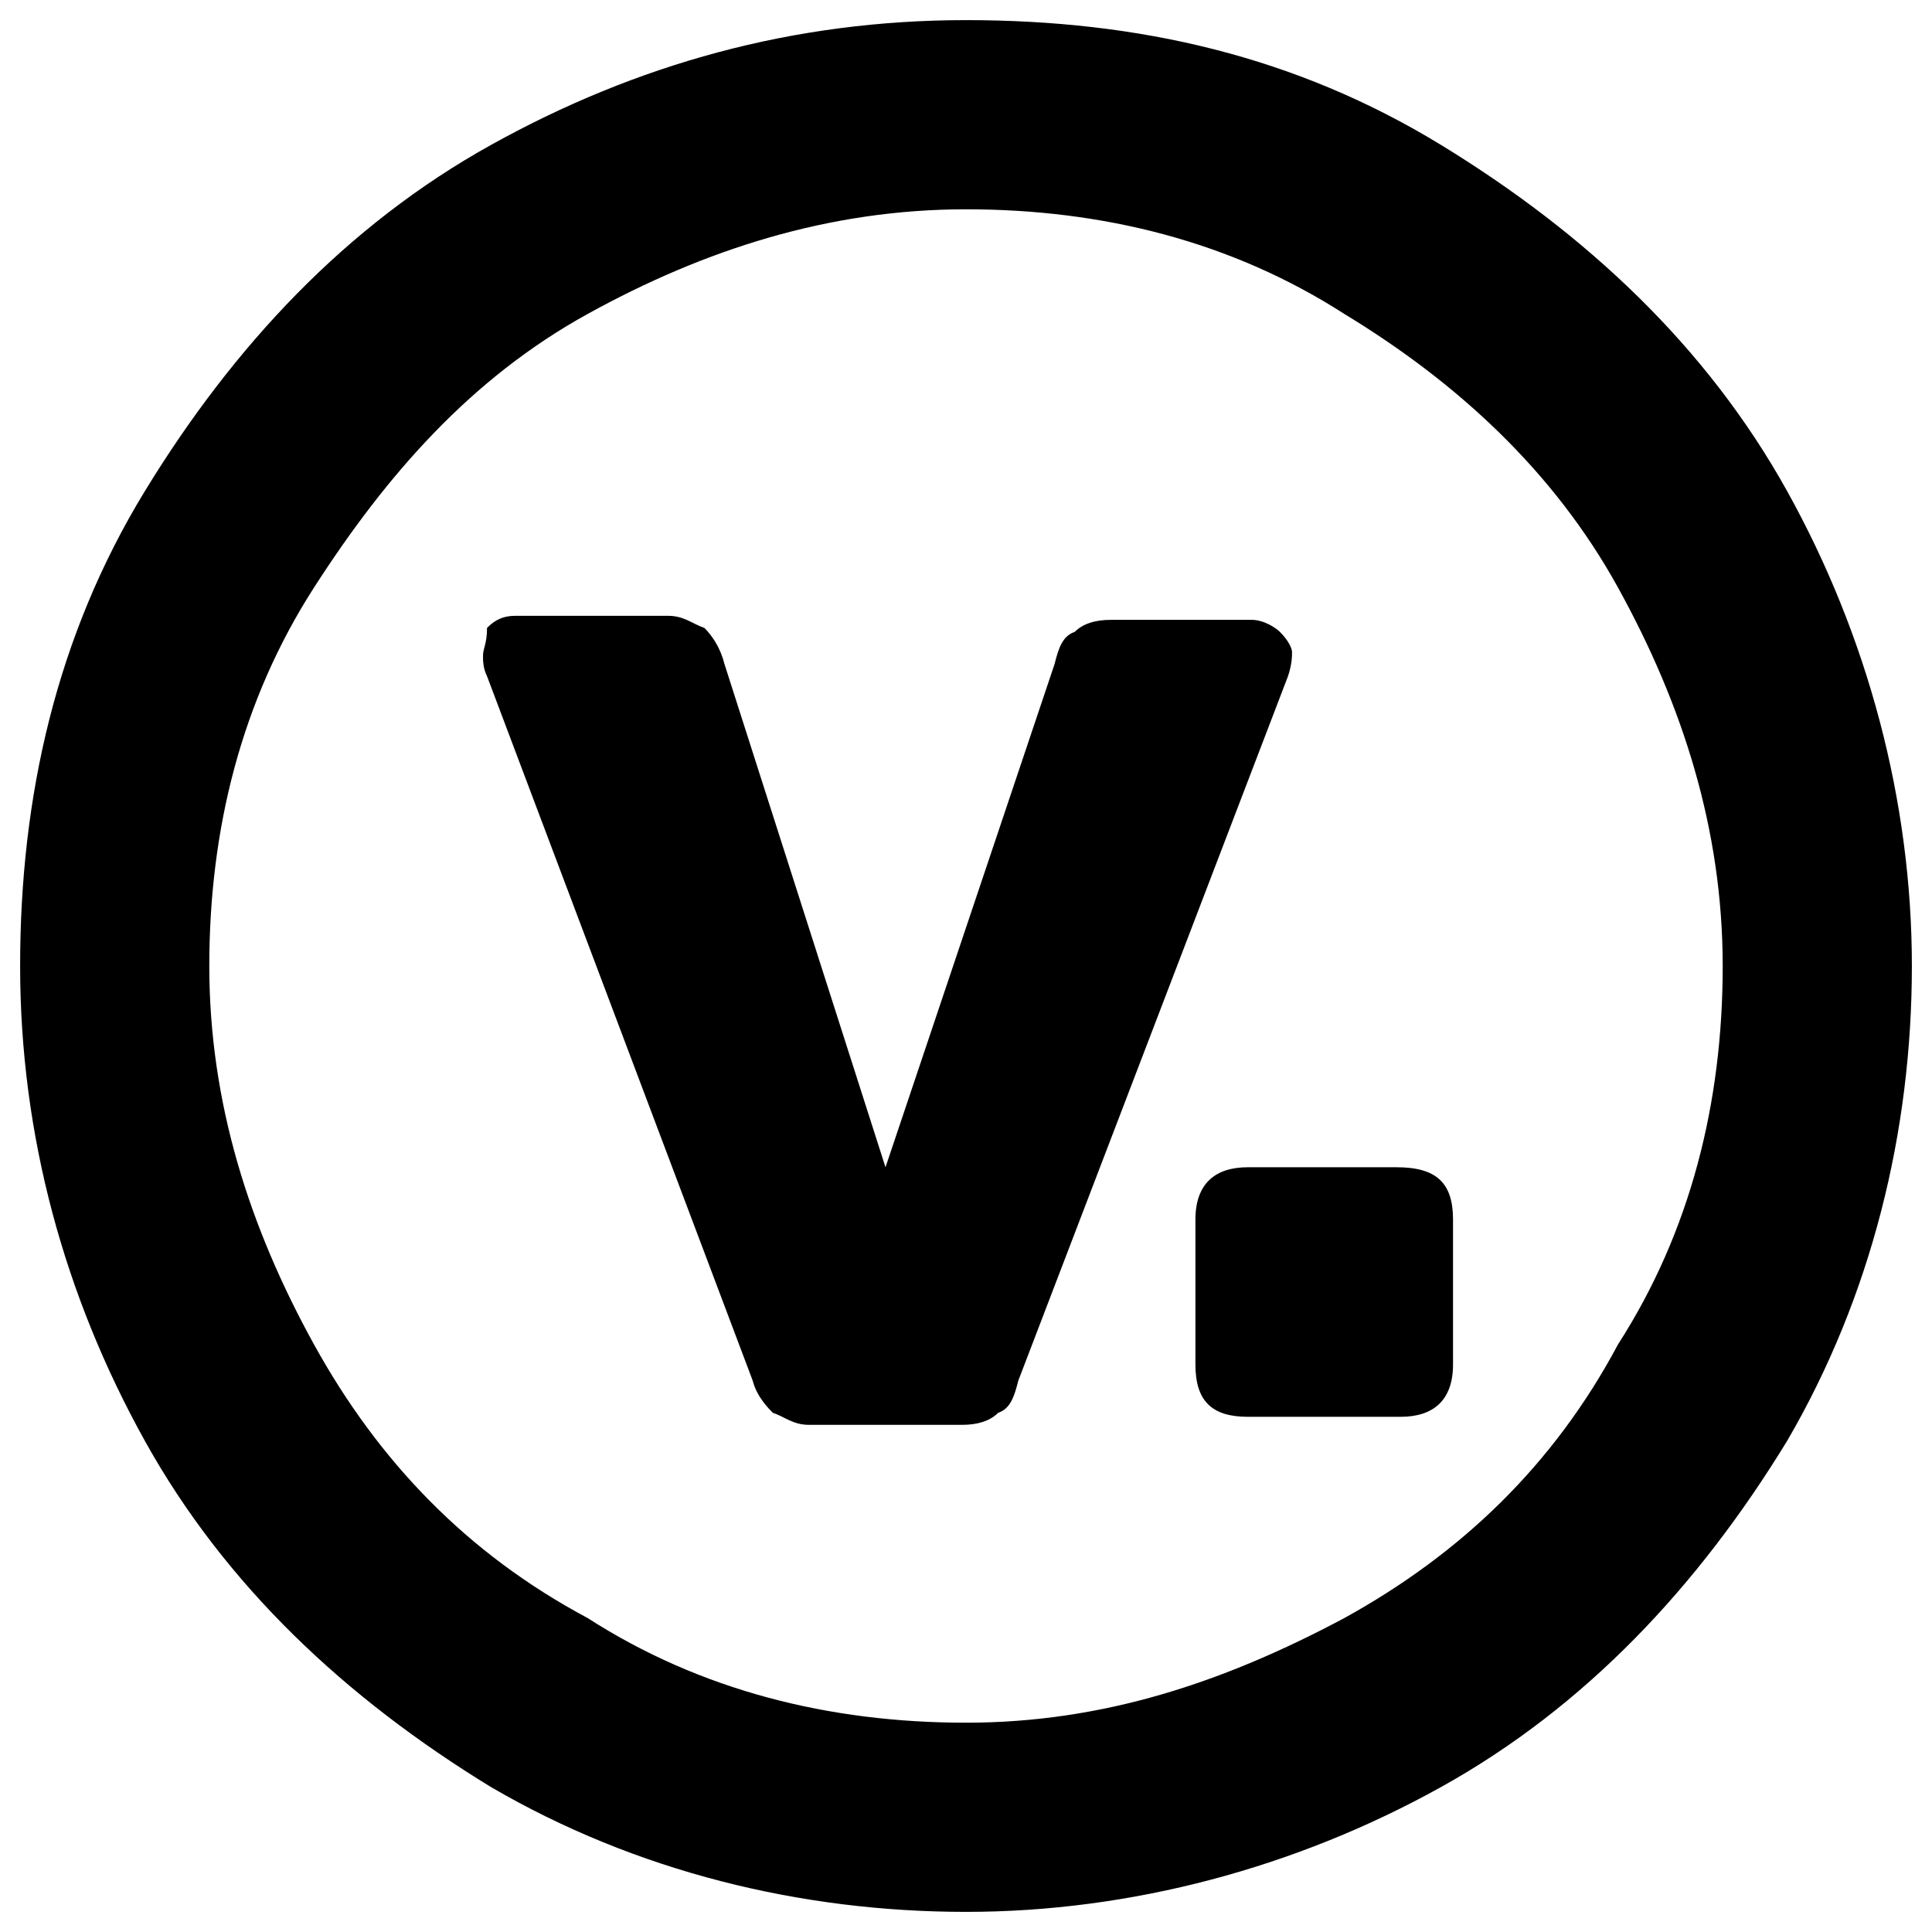
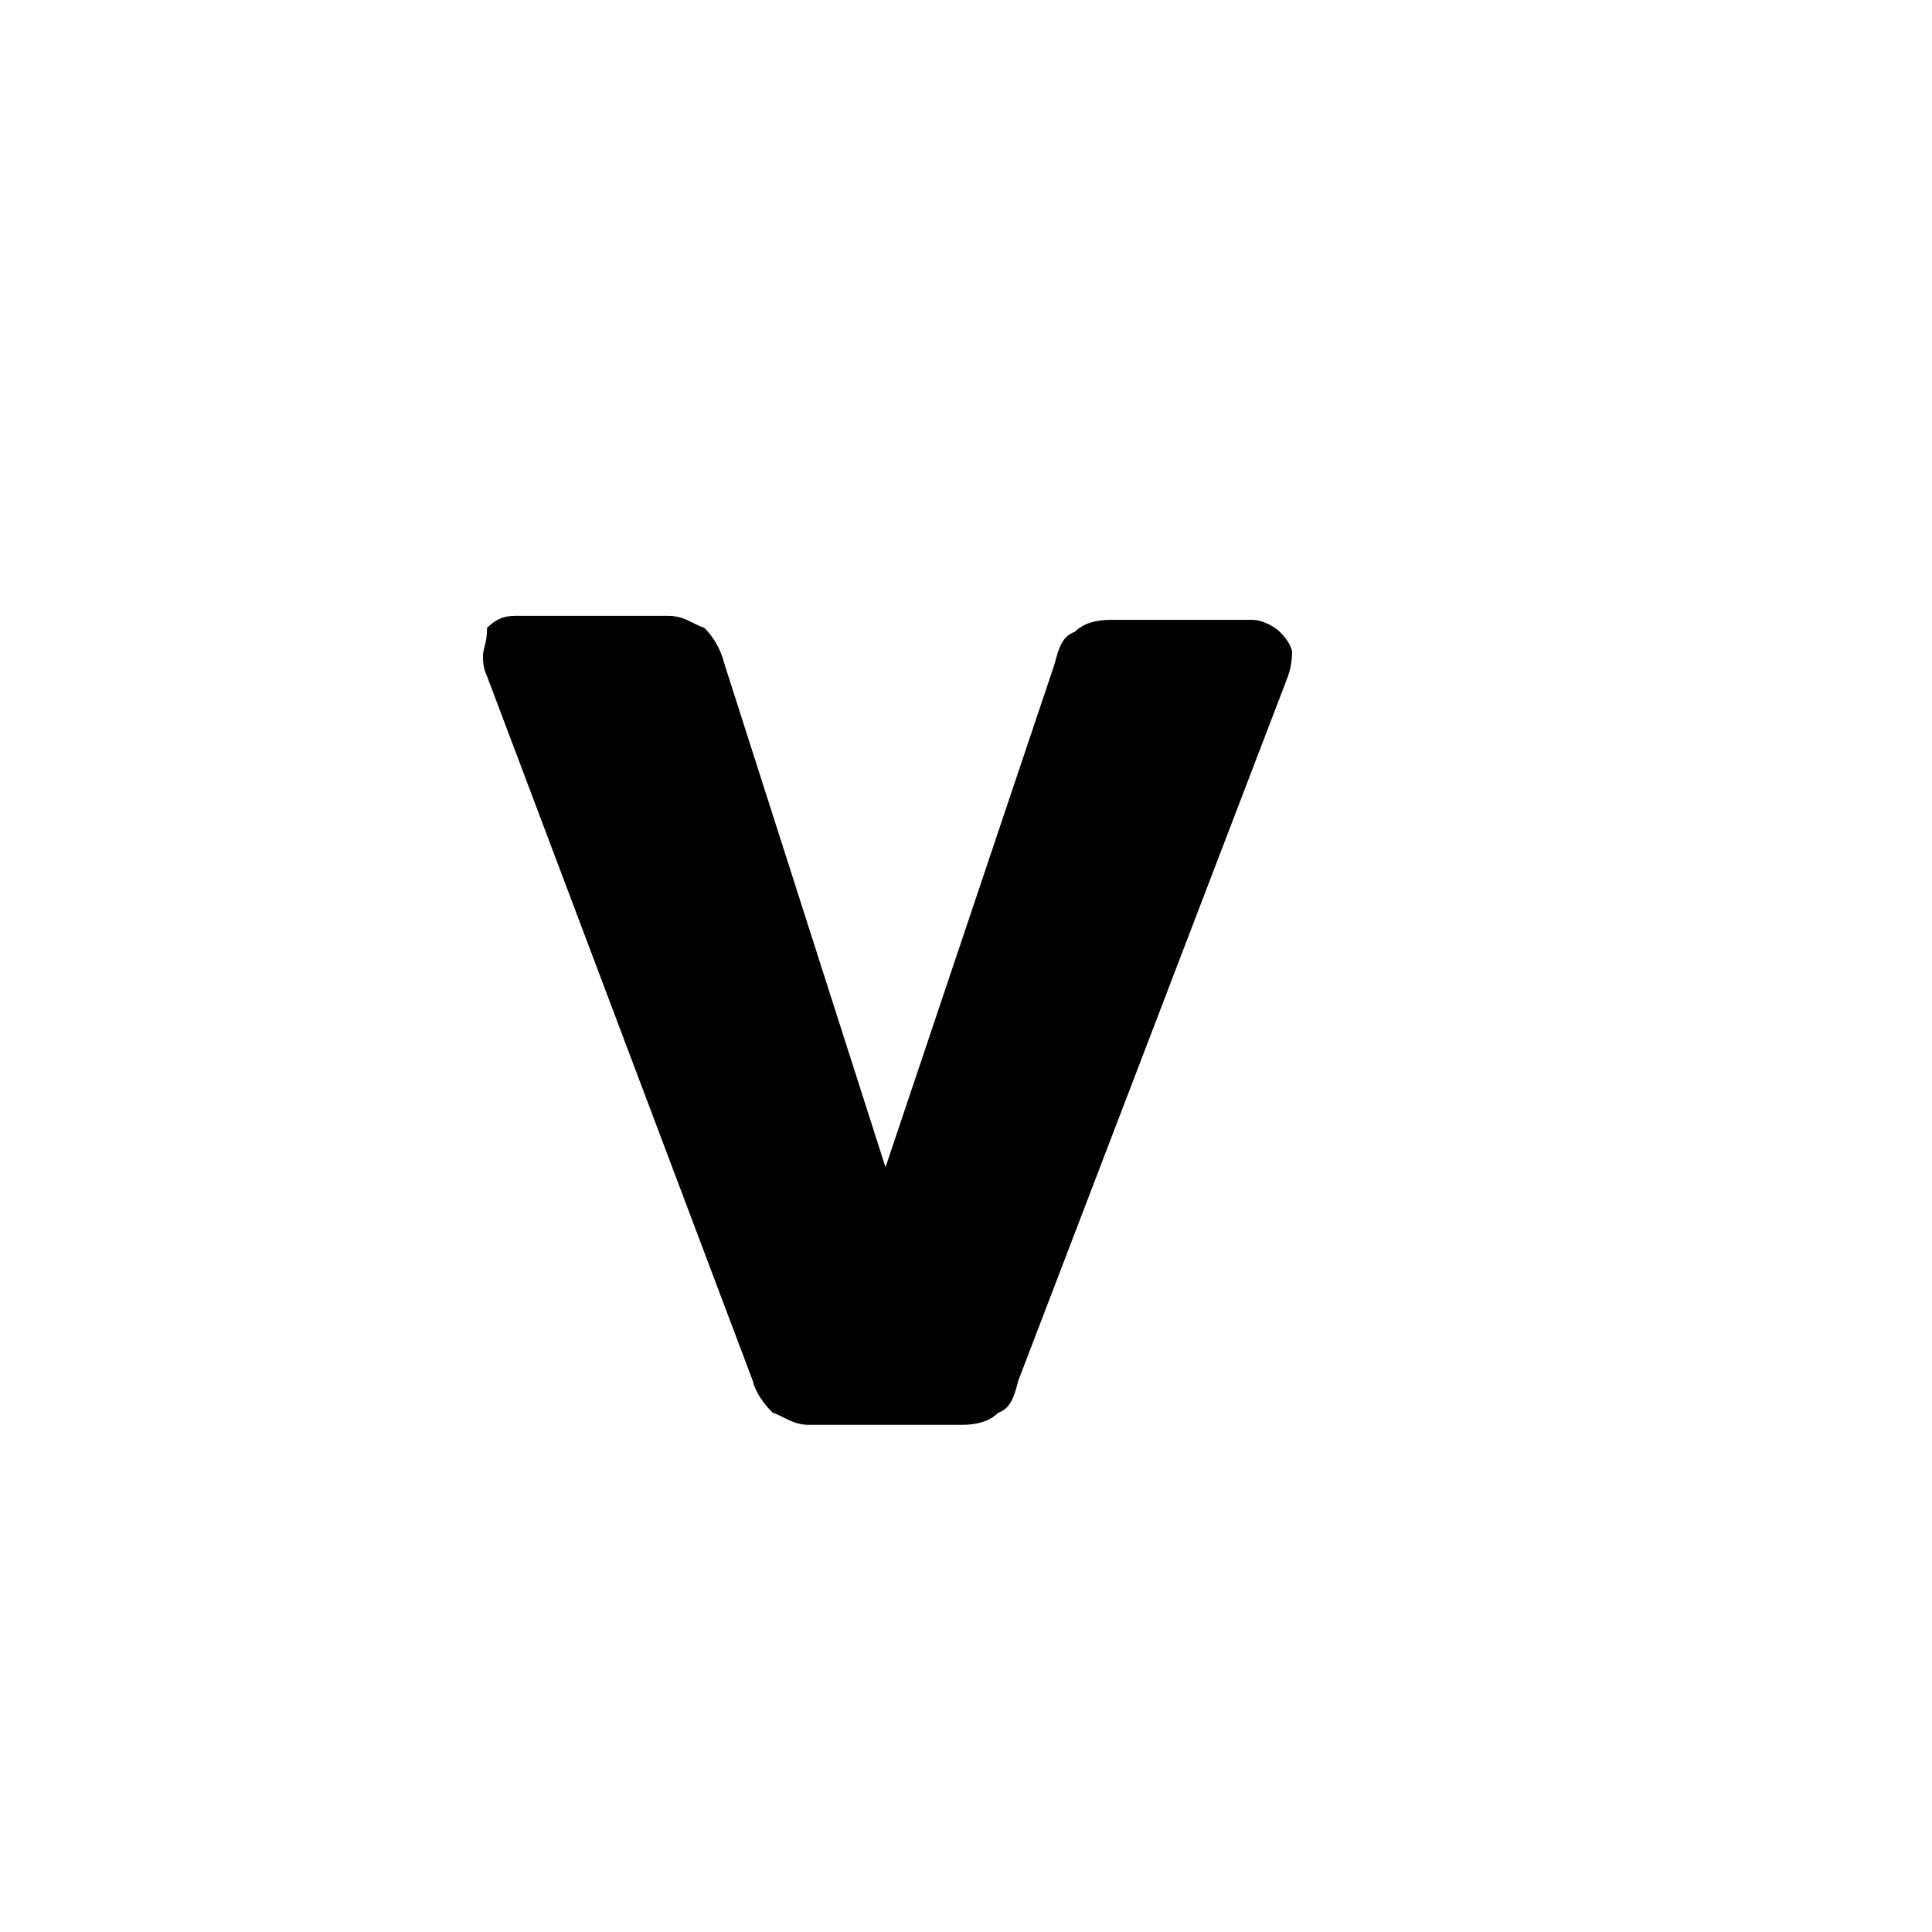
<svg xmlns="http://www.w3.org/2000/svg" version="1.1" id="图层_1" x="0px" y="0px" viewBox="0 0 48 48" enable-background="new 0 0 48 48" xml:space="preserve">
  <title>info-circle</title>
  <g>
-     <path d="M44.4,12.2c-2-3.6-5-6.4-8.6-8.6C32.2,1.4,28.3,0.5,24,0.5s-8.2,1.1-11.8,3.1s-6.4,5-8.6,8.6S0.5,19.8,0.5,24   s1.1,8.2,3.1,11.8s5,6.4,8.6,8.6c3.6,2.1,7.7,3.1,11.8,3.1s8.2-1.1,11.8-3.1s6.4-5,8.6-8.6c2.1-3.6,3.1-7.7,3.1-11.8   S46.4,15.8,44.4,12.2z M40.2,33.4c-1.6,3-3.9,5.2-6.8,6.8c-3,1.6-6,2.6-9.4,2.6s-6.6-0.8-9.4-2.6c-3-1.6-5.2-3.9-6.8-6.8   s-2.6-6-2.6-9.4s0.8-6.6,2.6-9.4s3.9-5.2,6.8-6.8s6-2.6,9.4-2.6s6.6,0.8,9.4,2.6c2.8,1.7,5.2,3.9,6.8,6.8s2.6,6,2.6,9.4   S42,30.6,40.2,33.4z" />
    <path d="M32.1,16.2c0-0.1-0.1-0.3-0.3-0.5c-0.1-0.1-0.4-0.3-0.7-0.3h-3.5c-0.4,0-0.7,0.1-0.9,0.3c-0.3,0.1-0.4,0.4-0.5,0.8L22,29   l-4-12.5c-0.1-0.4-0.3-0.7-0.5-0.9c-0.3-0.1-0.5-0.3-0.9-0.3h-3.8c-0.3,0-0.5,0.1-0.7,0.3c0,0.4-0.1,0.5-0.1,0.7   c0,0.1,0,0.3,0.1,0.5l6.6,17.5c0.1,0.4,0.4,0.7,0.5,0.8c0.3,0.1,0.5,0.3,0.9,0.3h3.8c0.4,0,0.7-0.1,0.9-0.3   c0.3-0.1,0.4-0.4,0.5-0.8l6.7-17.5C32.1,16.5,32.1,16.3,32.1,16.2z" />
-     <path d="M34.7,29H31c-0.8,0-1.3,0.4-1.3,1.3v3.6c0,0.9,0.4,1.3,1.3,1.3h3.8c0.8,0,1.3-0.4,1.3-1.3v-3.6C36.1,29.4,35.7,29,34.7,29z   " />
  </g>
</svg>